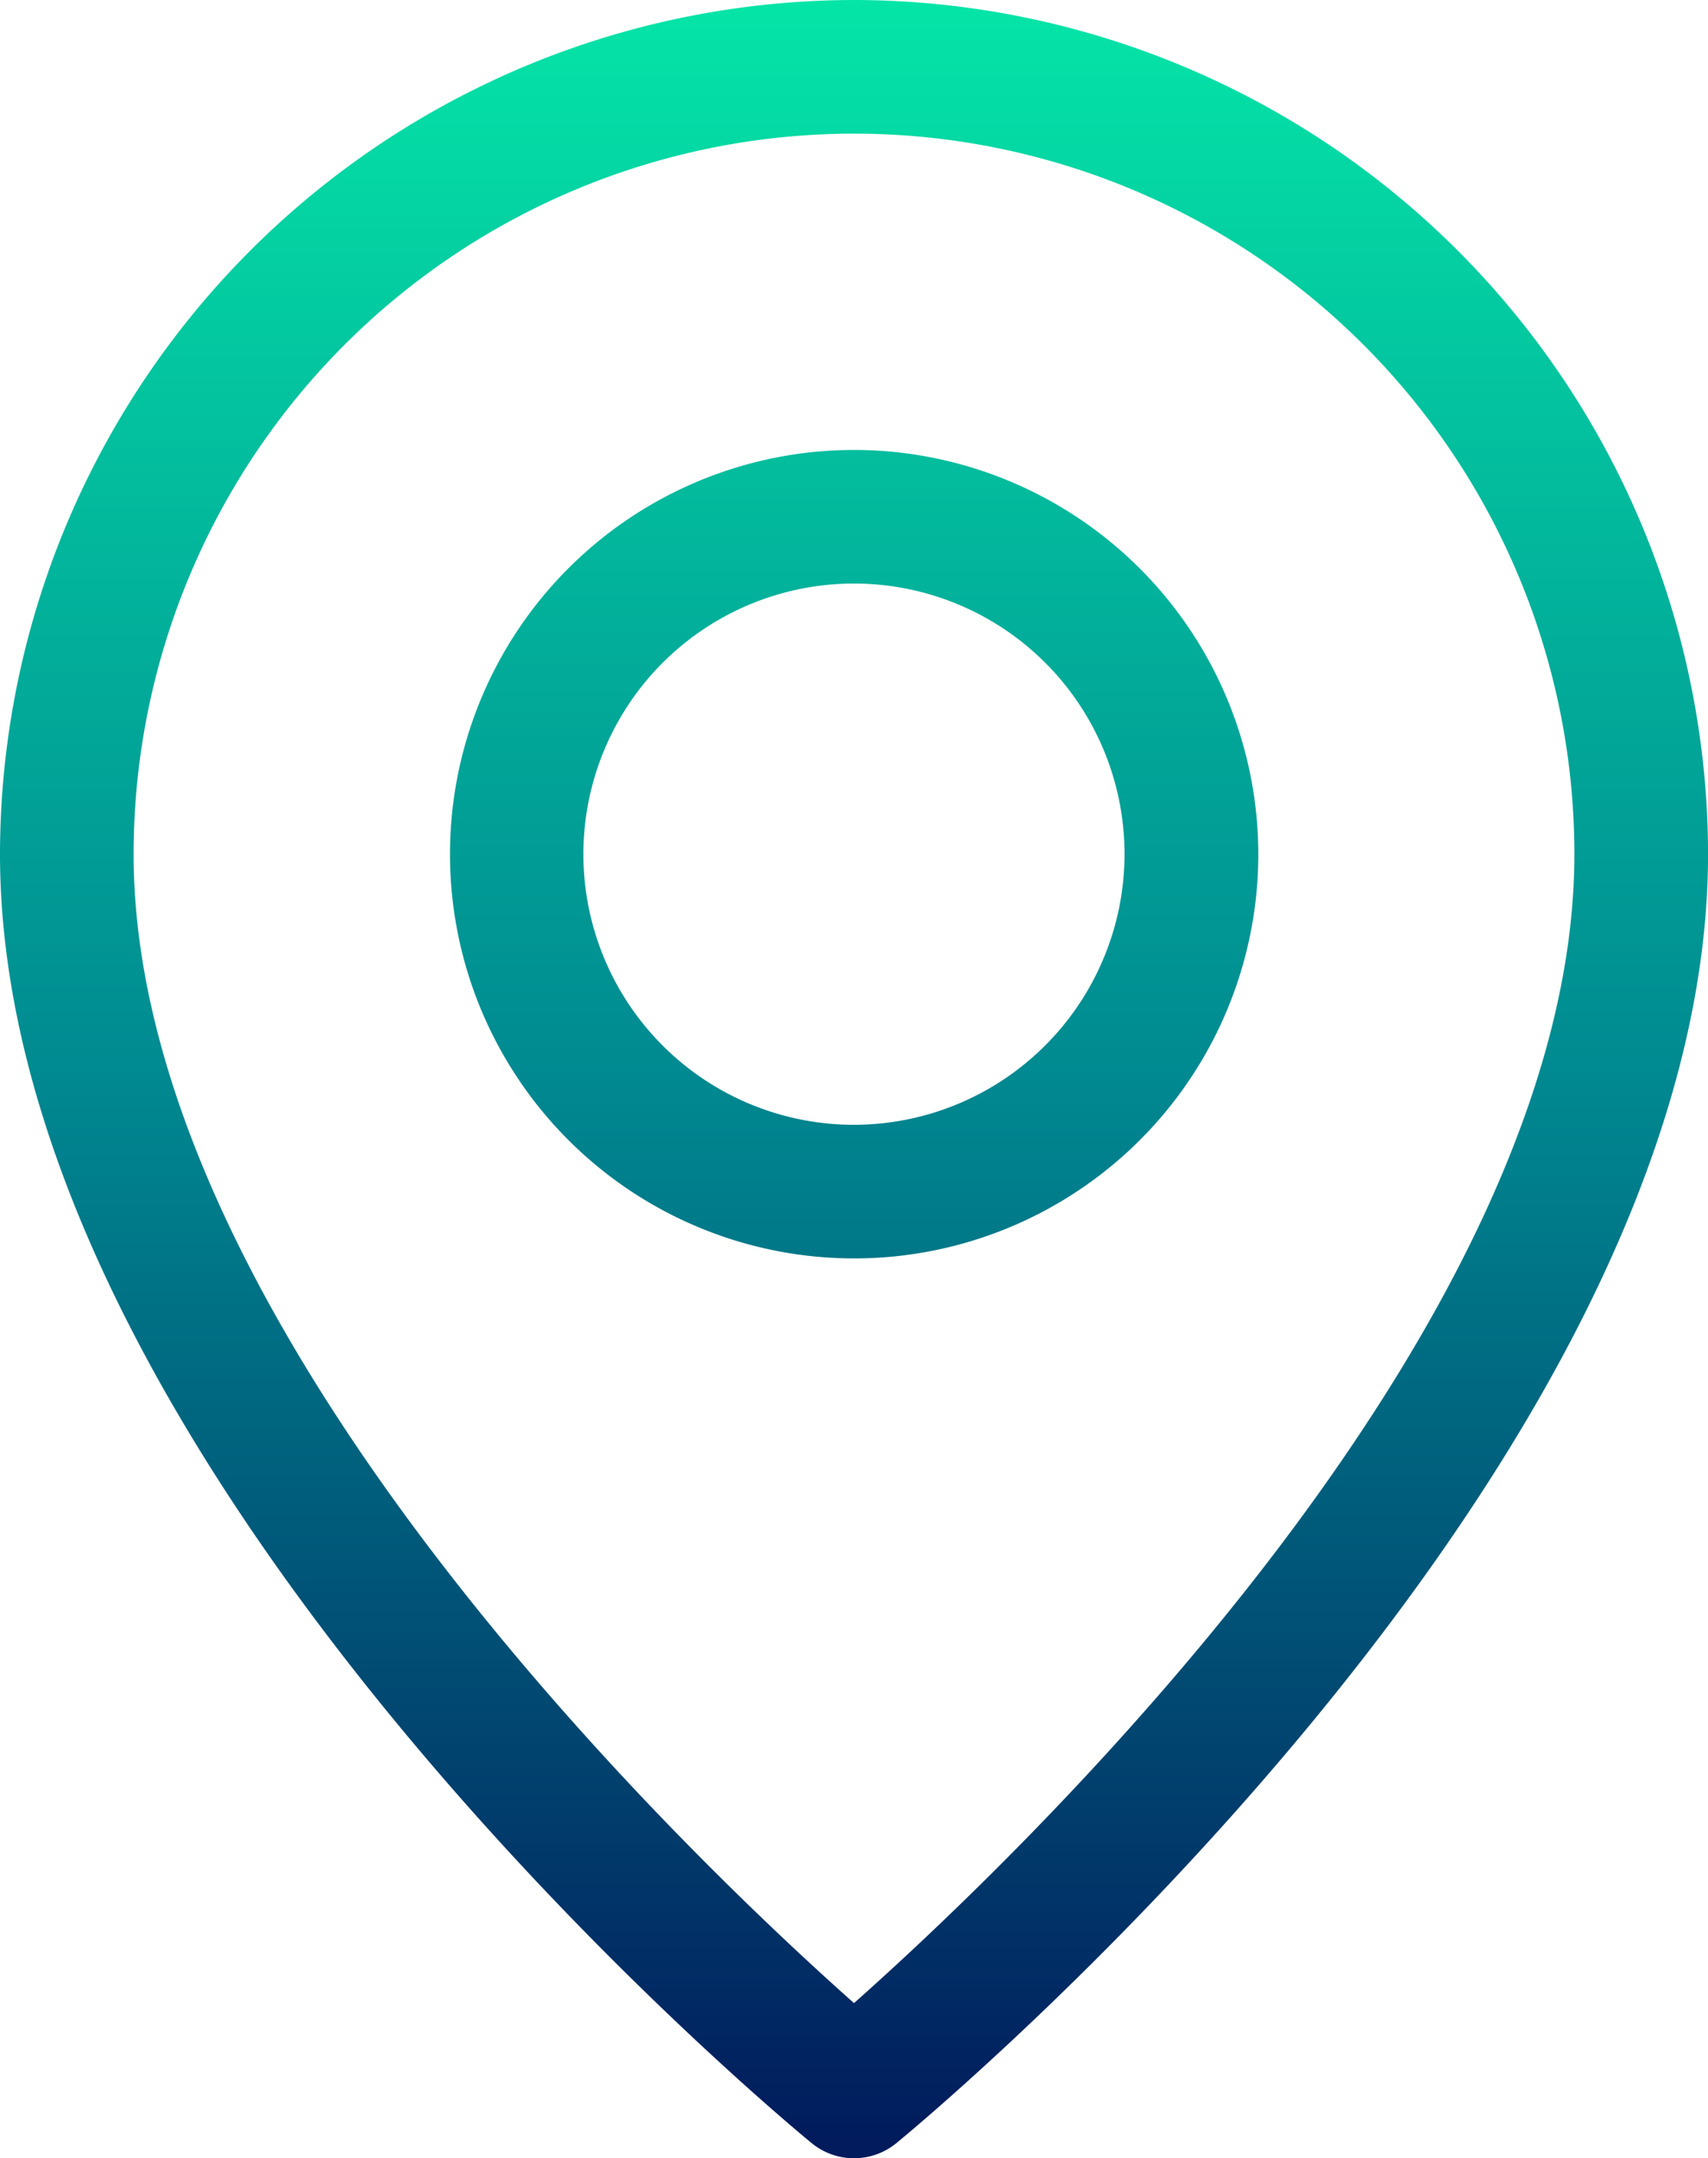
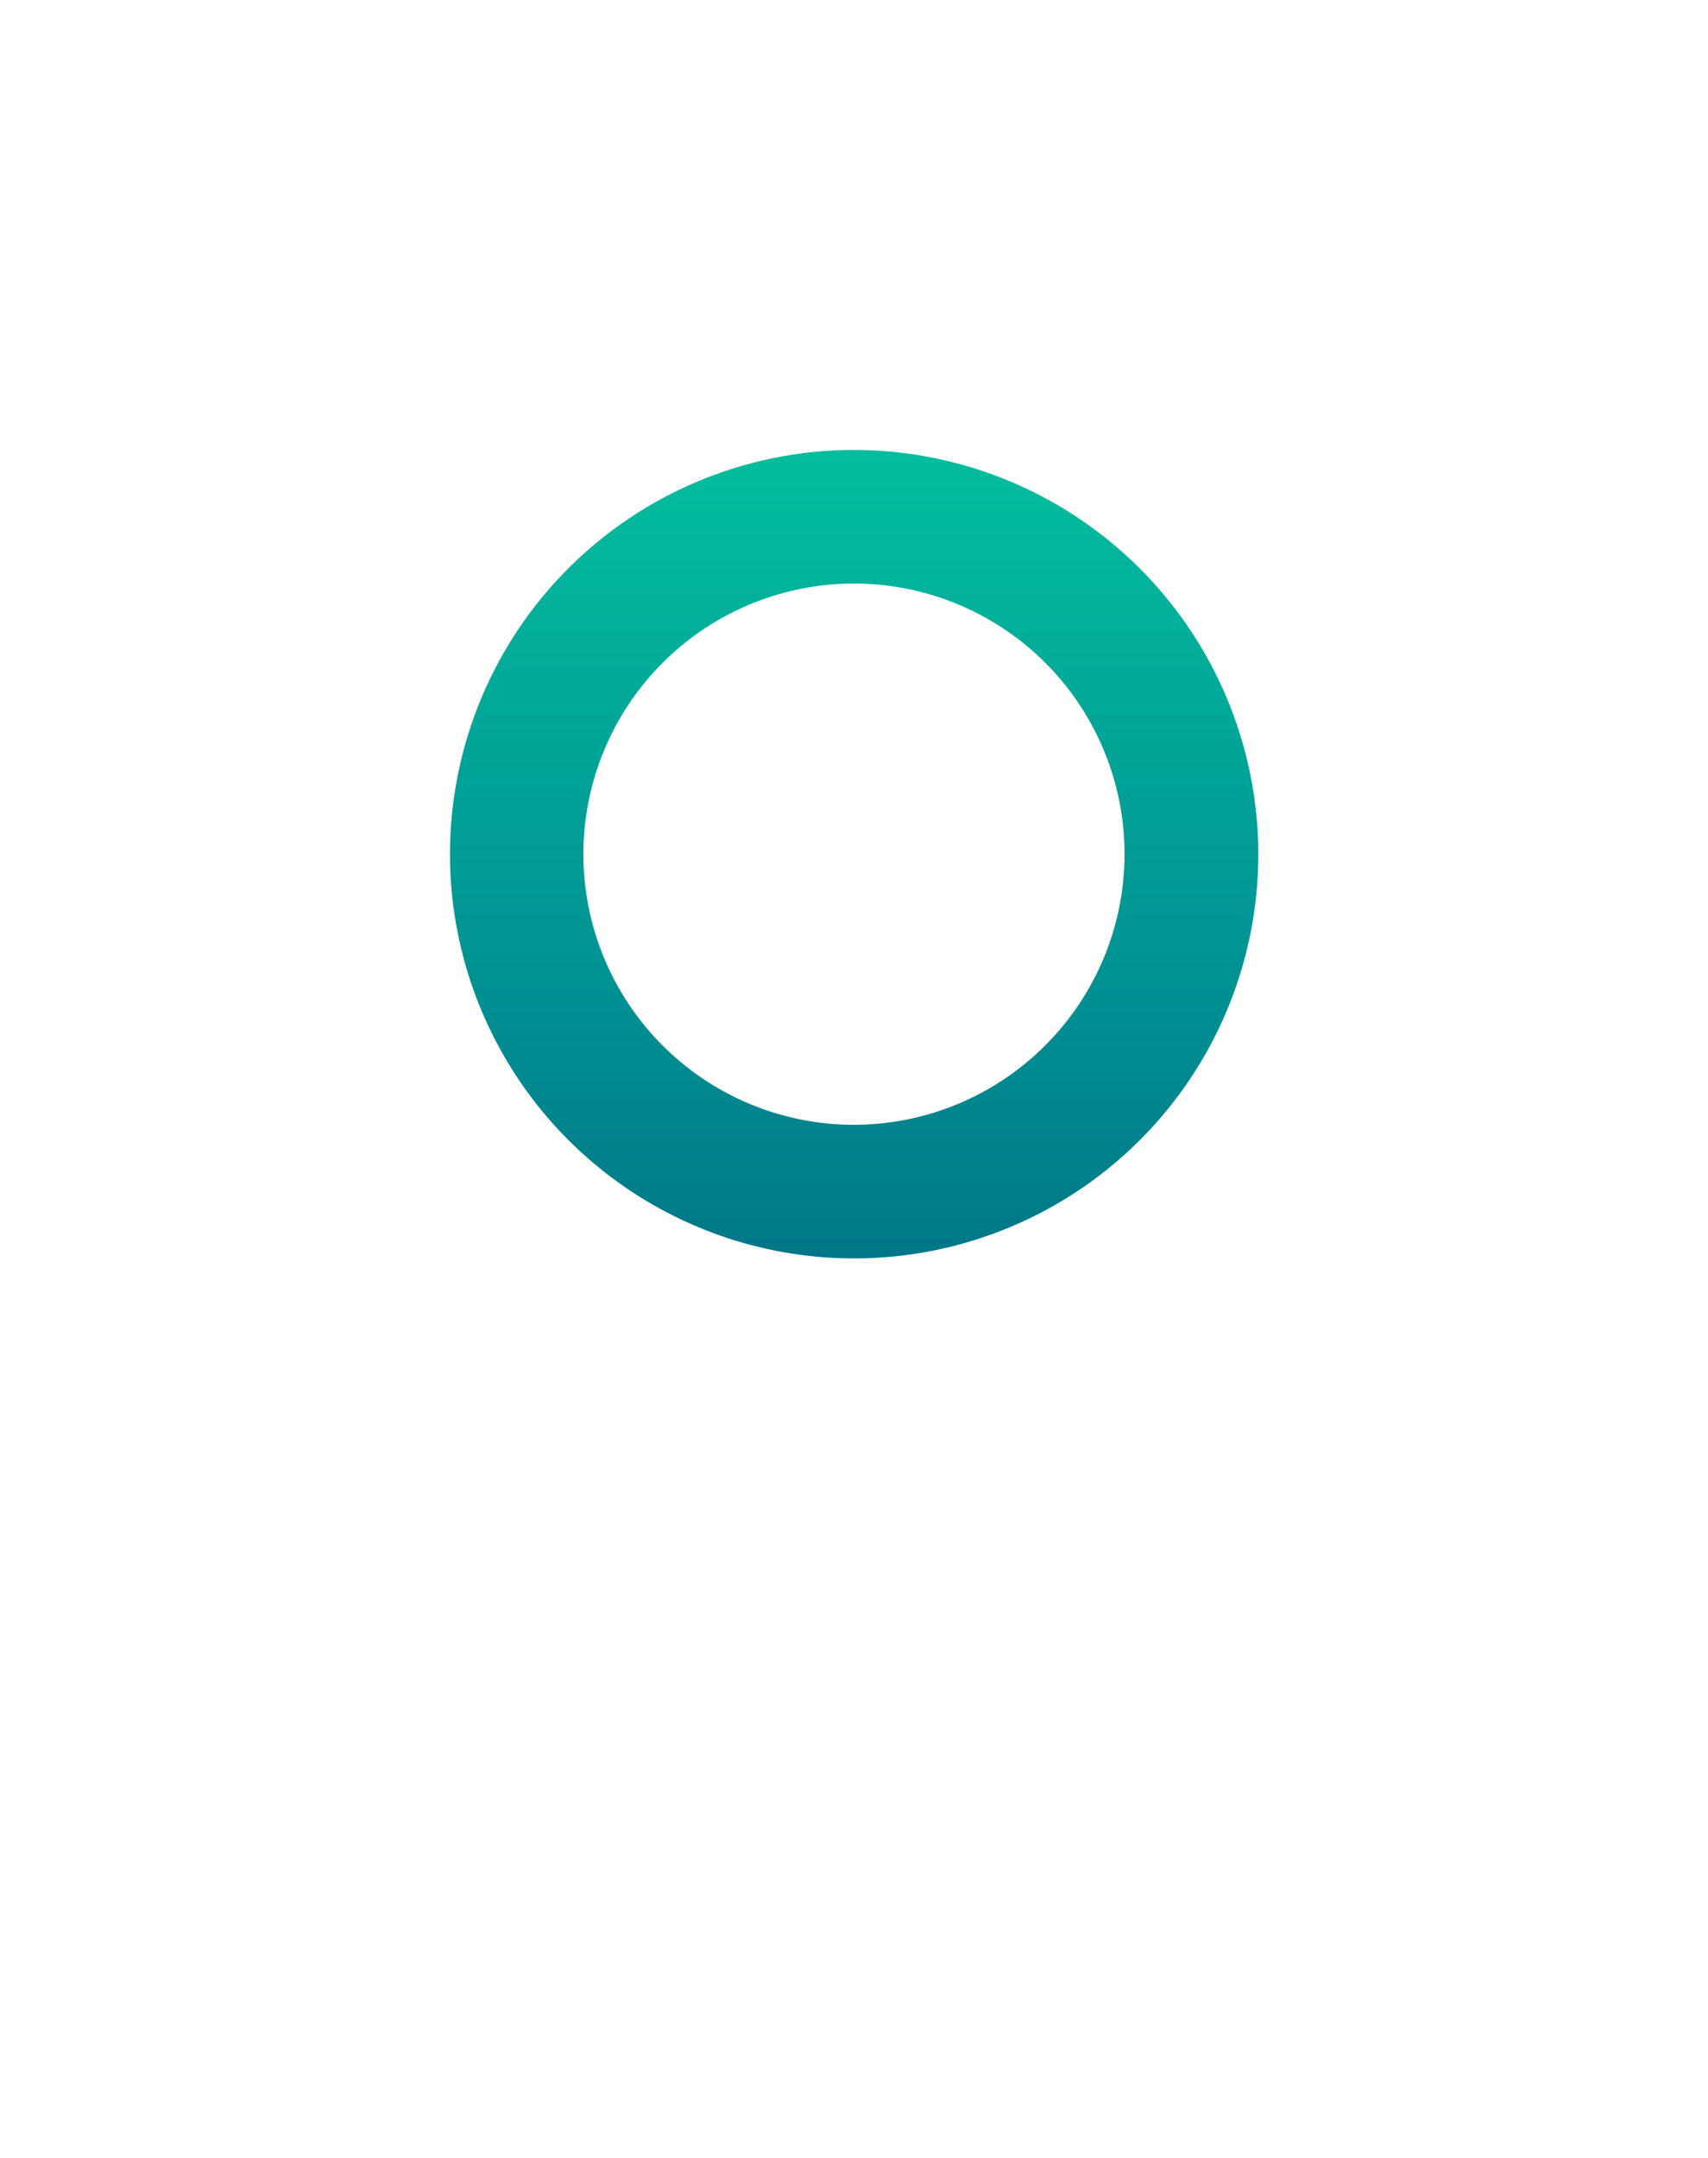
<svg xmlns="http://www.w3.org/2000/svg" xmlns:xlink="http://www.w3.org/1999/xlink" width="45.684" height="57.716">
  <defs>
    <linearGradient id="a" x1=".5" y1="-.623" x2=".5" y2="2.106" gradientUnits="objectBoundingBox">
      <stop offset=".002" stop-color="#05e8a8" />
      <stop offset=".507" stop-color="#008a91" />
      <stop offset="1" stop-color="#011b5c" />
    </linearGradient>
    <linearGradient id="b" y1="-.025" y2=".997" xlink:href="#a" />
  </defs>
  <path d="M1226.185 441.292A10.81 10.81 0 101237 452.1a10.823 10.823 0 00-10.815-10.808zm0 18.047a7.237 7.237 0 117.237-7.237 7.245 7.245 0 01-7.237 7.237z" transform="translate(-1203.344 -429.26)" fill="url(#a)" />
-   <path d="M1221.384 424.458a22.868 22.868 0 00-22.842 22.842c0 16.447 20.821 33.739 21.708 34.467a1.788 1.788 0 002.269 0c.886-.728 21.708-18.02 21.708-34.467a22.868 22.868 0 00-22.843-22.842zm0 53.566c-4.291-3.809-19.268-18.017-19.268-30.724a19.268 19.268 0 1138.536 0c0 12.707-14.977 26.916-19.268 30.724z" transform="translate(-1198.542 -424.458)" fill="url(#b)" />
</svg>